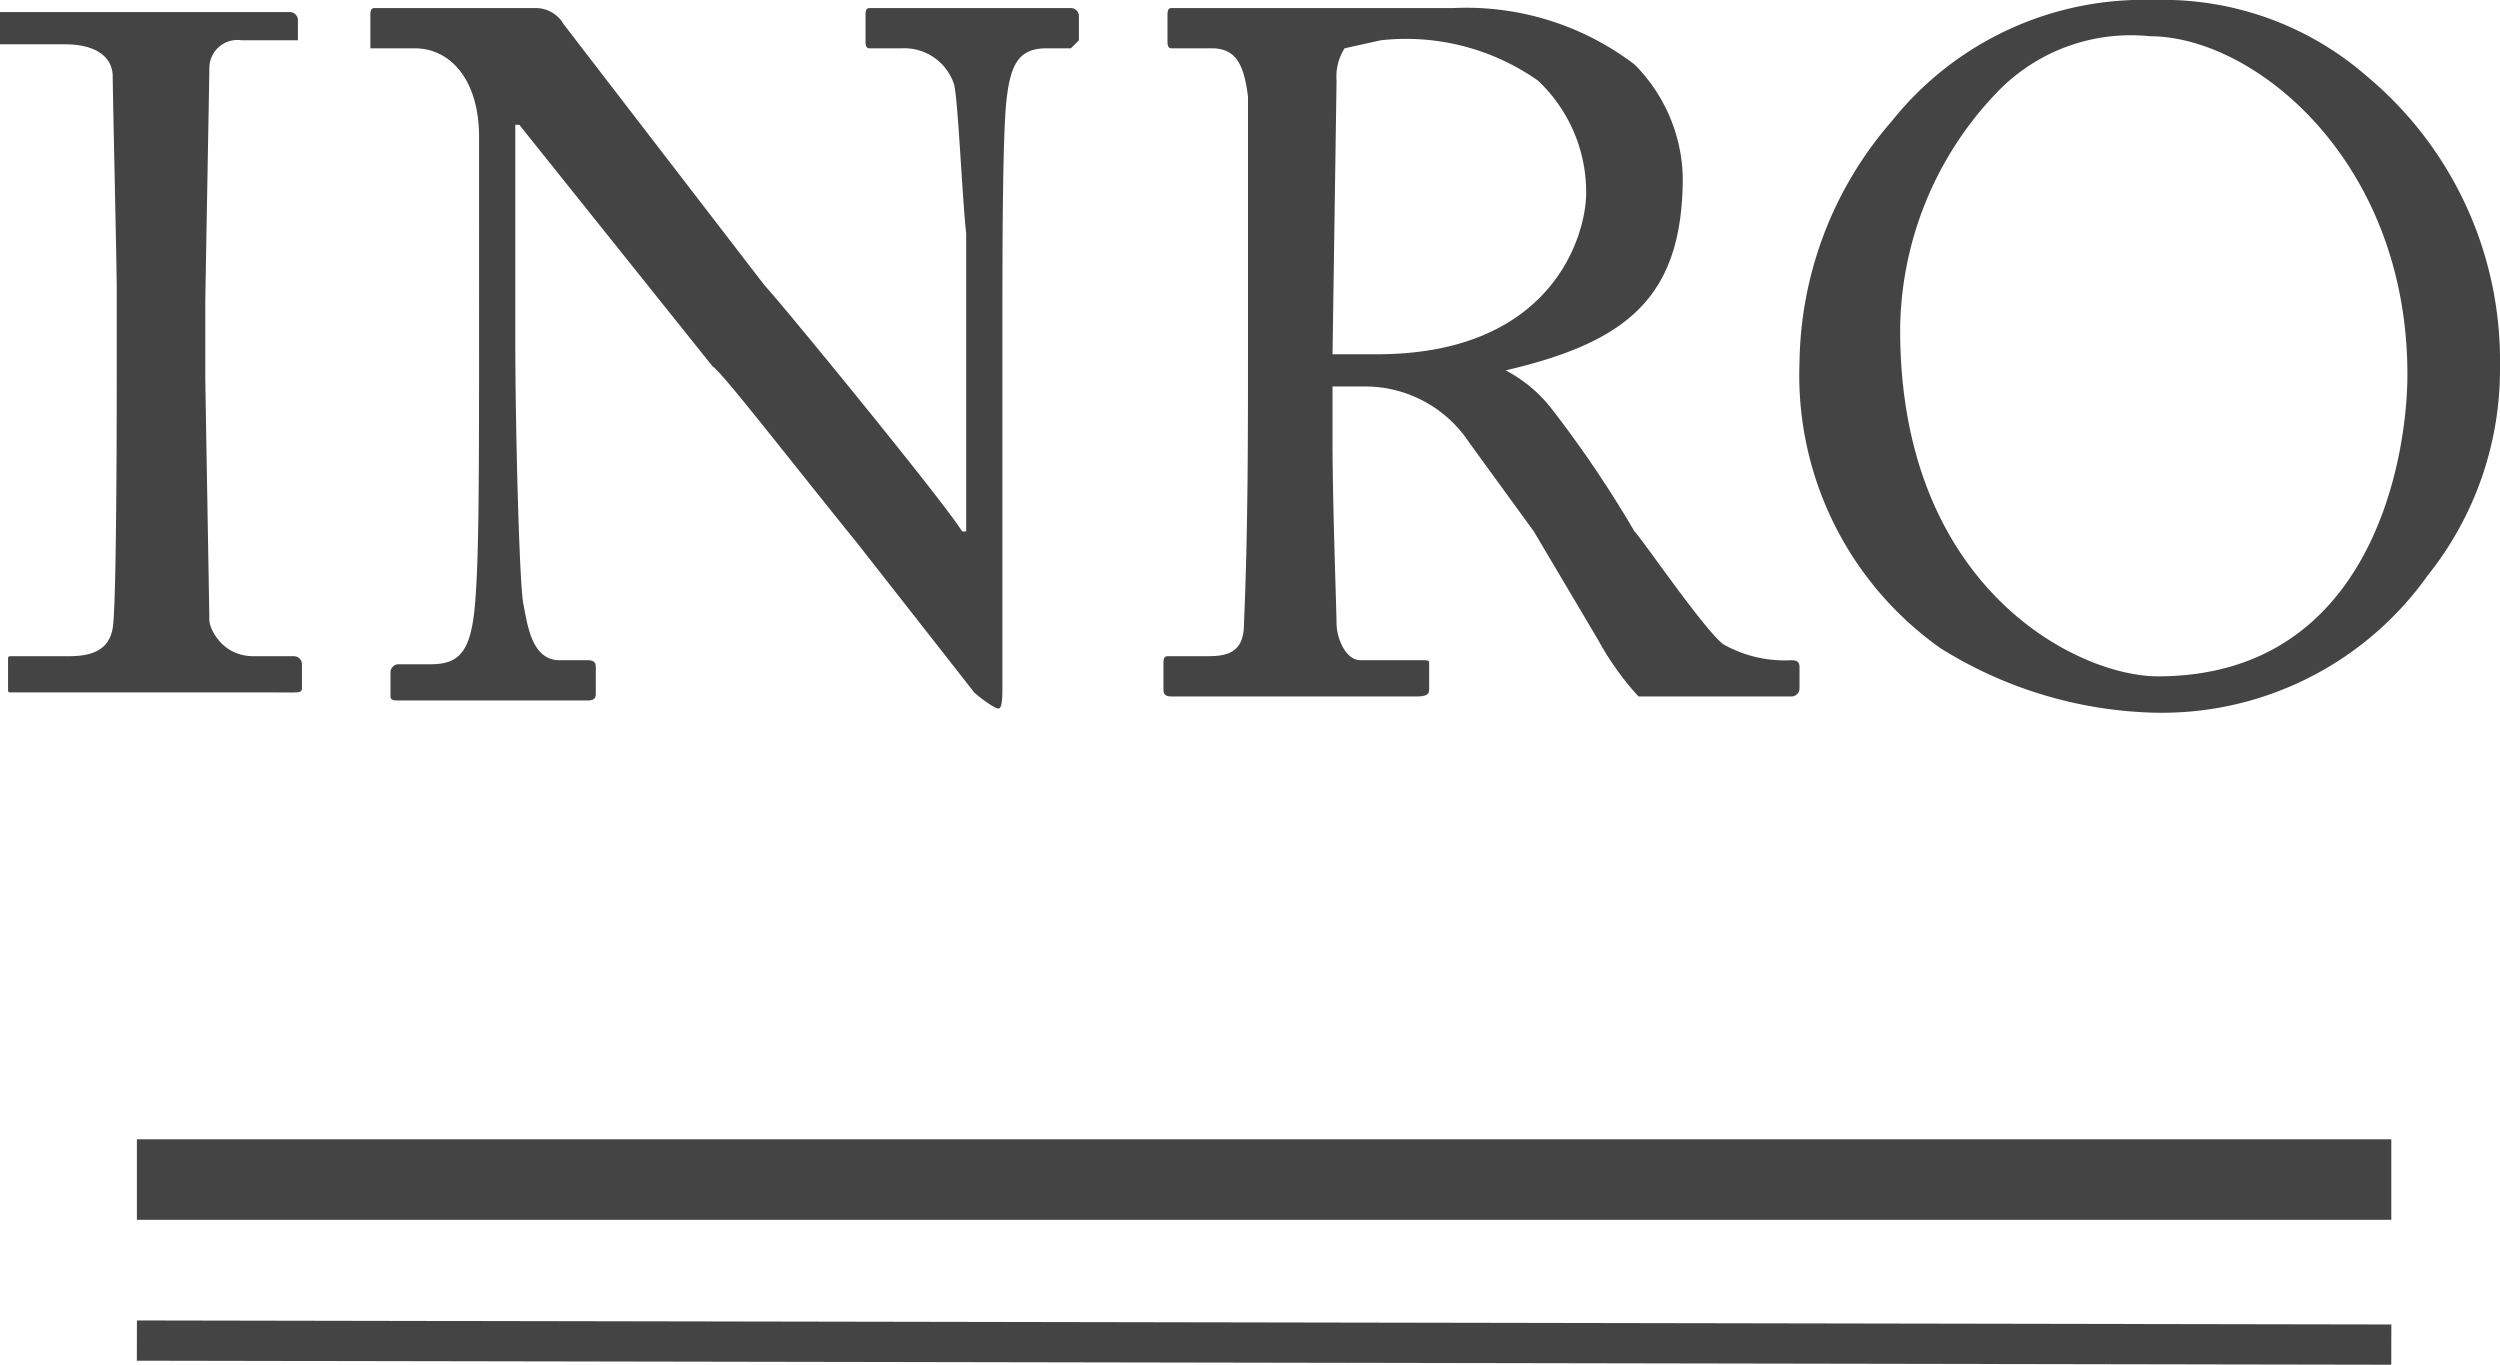
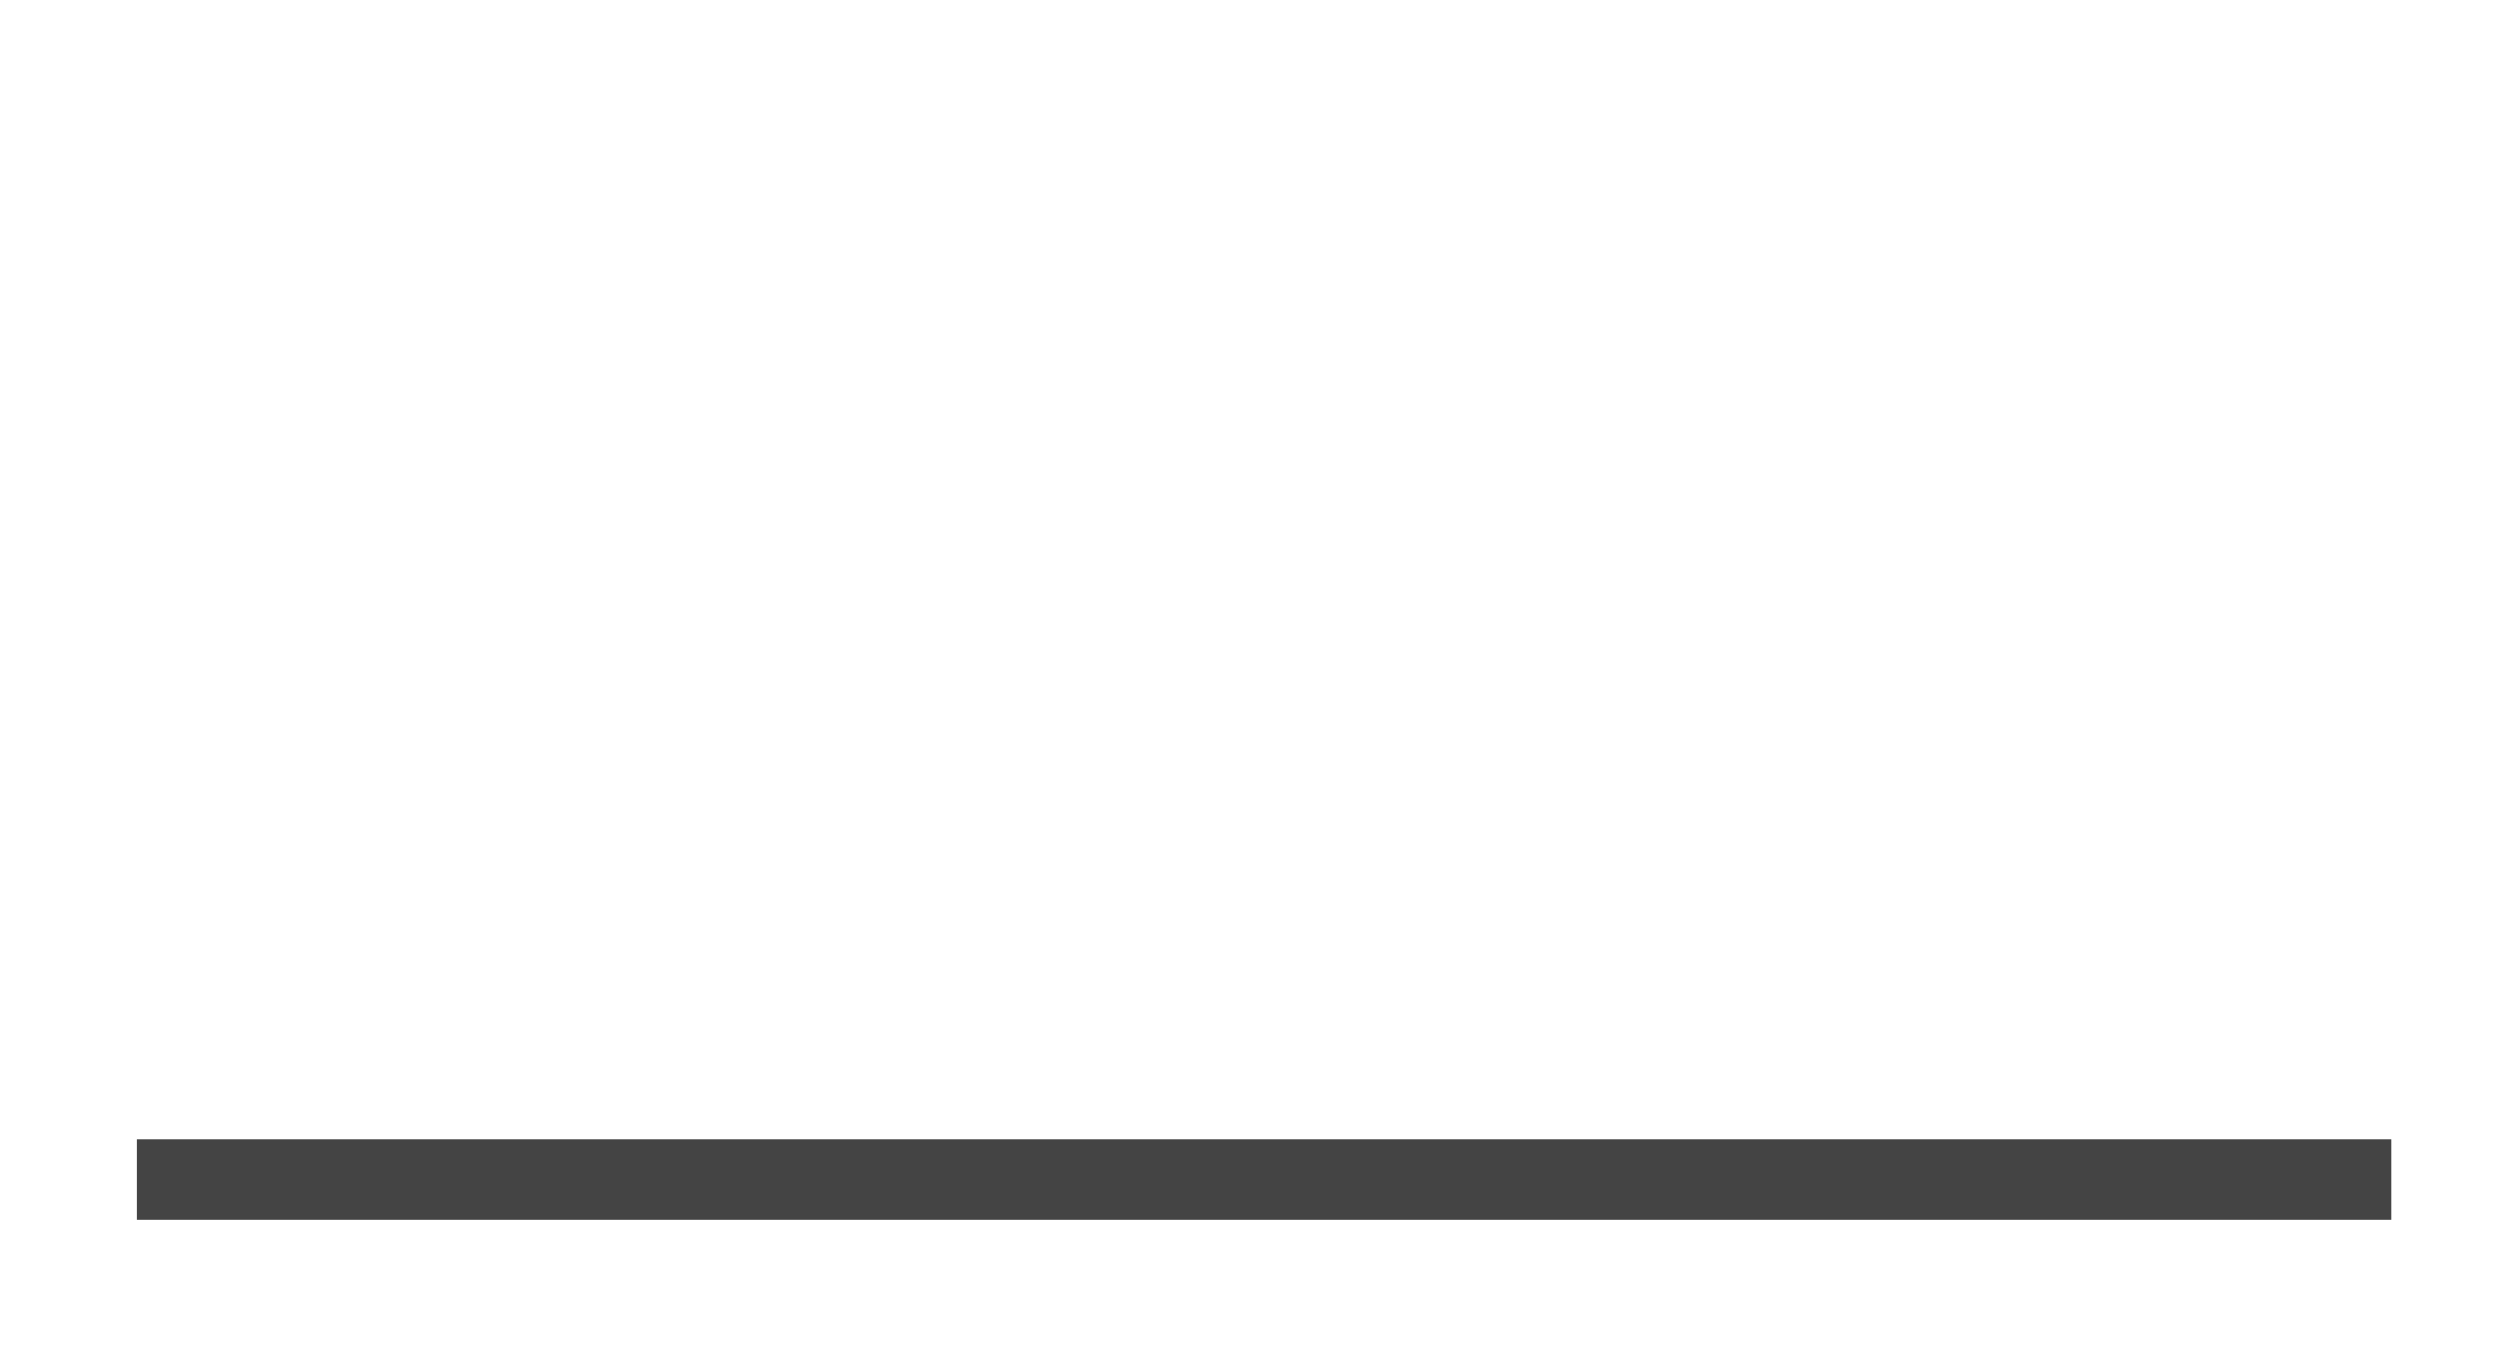
<svg xmlns="http://www.w3.org/2000/svg" width="62.1" height="33.9" viewBox="0 0 62.1 33.9">
  <defs>
    <style>.cls-1{fill:#444;}.cls-2,.cls-3{fill:none;stroke:#444;stroke-miterlimit:10;}.cls-3{stroke-width:2px;}</style>
  </defs>
  <title>アセット 5</title>
  <g id="レイヤー_2" data-name="レイヤー 2">
    <g id="銀座店取扱商品">
-       <path class="cls-1" d="M3.4,10.2c0-.6-.1-4.9-.1-5.3S3,4.1,2.1,4.1H.5V3.3H7.7a.2.2,0,0,1,.2.2V4H6.5a.7.7,0,0,0-.8.7c0,.2-.1,5.6-.1,5.8v1.9c0,.2.1,5.8.1,6s.3.9,1.1.9h1a.2.2,0,0,1,.2.2v.6c0,.1-.1.1-.2.1H.8c-.1,0-.1,0-.1-.1v-.7c0-.1,0-.1.1-.1H2.2c.5,0,1-.1,1.1-.7s.1-5.5.1-6.8Z" transform="translate(-0.5 -3)" />
-       <path class="cls-1" d="M12.4,6.4c0-1.4-.7-2.2-1.6-2.2H9.7V3.4c0-.1,0-.2.1-.2h4a.8.8,0,0,1,.7.4l5,6.5c.3.3,4.4,5.3,4.9,6.1h.1V8.8c-.1-.9-.2-3.3-.3-3.7a1.3,1.3,0,0,0-1.3-.9h-.8c-.1,0-.1-.1-.1-.2V3.4c0-.1,0-.2.1-.2h5a.2.2,0,0,1,.2.2V4l-.2.2h-.6c-.7,0-.9.4-1,1.3s-.1,4-.1,5.5v9c0,.3,0,.6-.1.6s-.5-.3-.6-.4l-2.9-3.7c-1.7-2.1-3.4-4.3-3.6-4.4l-4.8-6h-.1v5.3c0,2.2.1,6.1.2,6.6s.2,1.4.9,1.4h.7c.2,0,.2.1.2.2v.6c0,.1,0,.2-.2.2H10.4c-.1,0-.2,0-.2-.1v-.6a.2.2,0,0,1,.2-.2h.8c.7,0,1-.3,1.1-1.5s.1-3.1.1-7.4Z" transform="translate(-0.5 -3)" />
-       <path class="cls-1" d="M31.5,9.4v-4c-.1-.8-.3-1.2-.9-1.2h-1c-.1,0-.1-.1-.1-.2V3.4c0-.1,0-.2.1-.2h7a6.9,6.9,0,0,1,4.5,1.4,4.1,4.1,0,0,1,1.2,2.8c0,3-1.4,4.1-4.4,4.8h0a3.5,3.5,0,0,1,1.1.9,28.2,28.2,0,0,1,2.1,3.1c.2.2,1.7,2.4,2.2,2.8a3.1,3.1,0,0,0,1.7.4c.2,0,.2.1.2.2v.5a.2.2,0,0,1-.2.2H41.2a7.1,7.1,0,0,1-1-1.4l-1.6-2.7L37,14a3.1,3.1,0,0,0-2.6-1.4h-.8V14c0,1.5.1,4.2.1,4.5s.2.9.6.9h1.5c.2,0,.2,0,.2.1v.6c0,.1,0,.2-.3.2H29.6c-.2,0-.2-.1-.2-.2v-.6c0-.1,0-.2.1-.2h1c.5,0,.9-.1.9-.8.1-2.3.1-4.6.1-6.9Zm2.1,2.4h1.1c4.4,0,5.2-3,5.2-4a3.8,3.8,0,0,0-1.2-2.8A5.7,5.7,0,0,0,34.8,4l-.9.2a1.3,1.3,0,0,0-.2.8Z" transform="translate(-0.5 -3)" />
-       <path class="cls-1" d="M48.7,19.1A8.3,8.3,0,0,1,45.2,12a9.3,9.3,0,0,1,2.3-6A8,8,0,0,1,54,3a7.7,7.7,0,0,1,5.3,1.9,9.2,9.2,0,0,1,3.3,7.2,8.2,8.2,0,0,1-1.8,5.2,8.1,8.1,0,0,1-6.9,3.4A10.5,10.5,0,0,1,48.7,19.1Zm11.6-6.8c0-5.3-3.8-8.4-6.4-8.4a4.6,4.6,0,0,0-3.8,1.4,8.6,8.6,0,0,0-2.4,5.9c0,6.4,4.4,8.6,6.4,8.6C59.4,19.8,60.3,14.4,60.3,12.3Z" transform="translate(-0.5 -3)" />
-       <line class="cls-2" x1="3.4" y1="33.3" x2="59.4" y2="33.4" />
      <line class="cls-3" x1="3.4" y1="29.3" x2="59.4" y2="29.3" />
    </g>
  </g>
</svg>